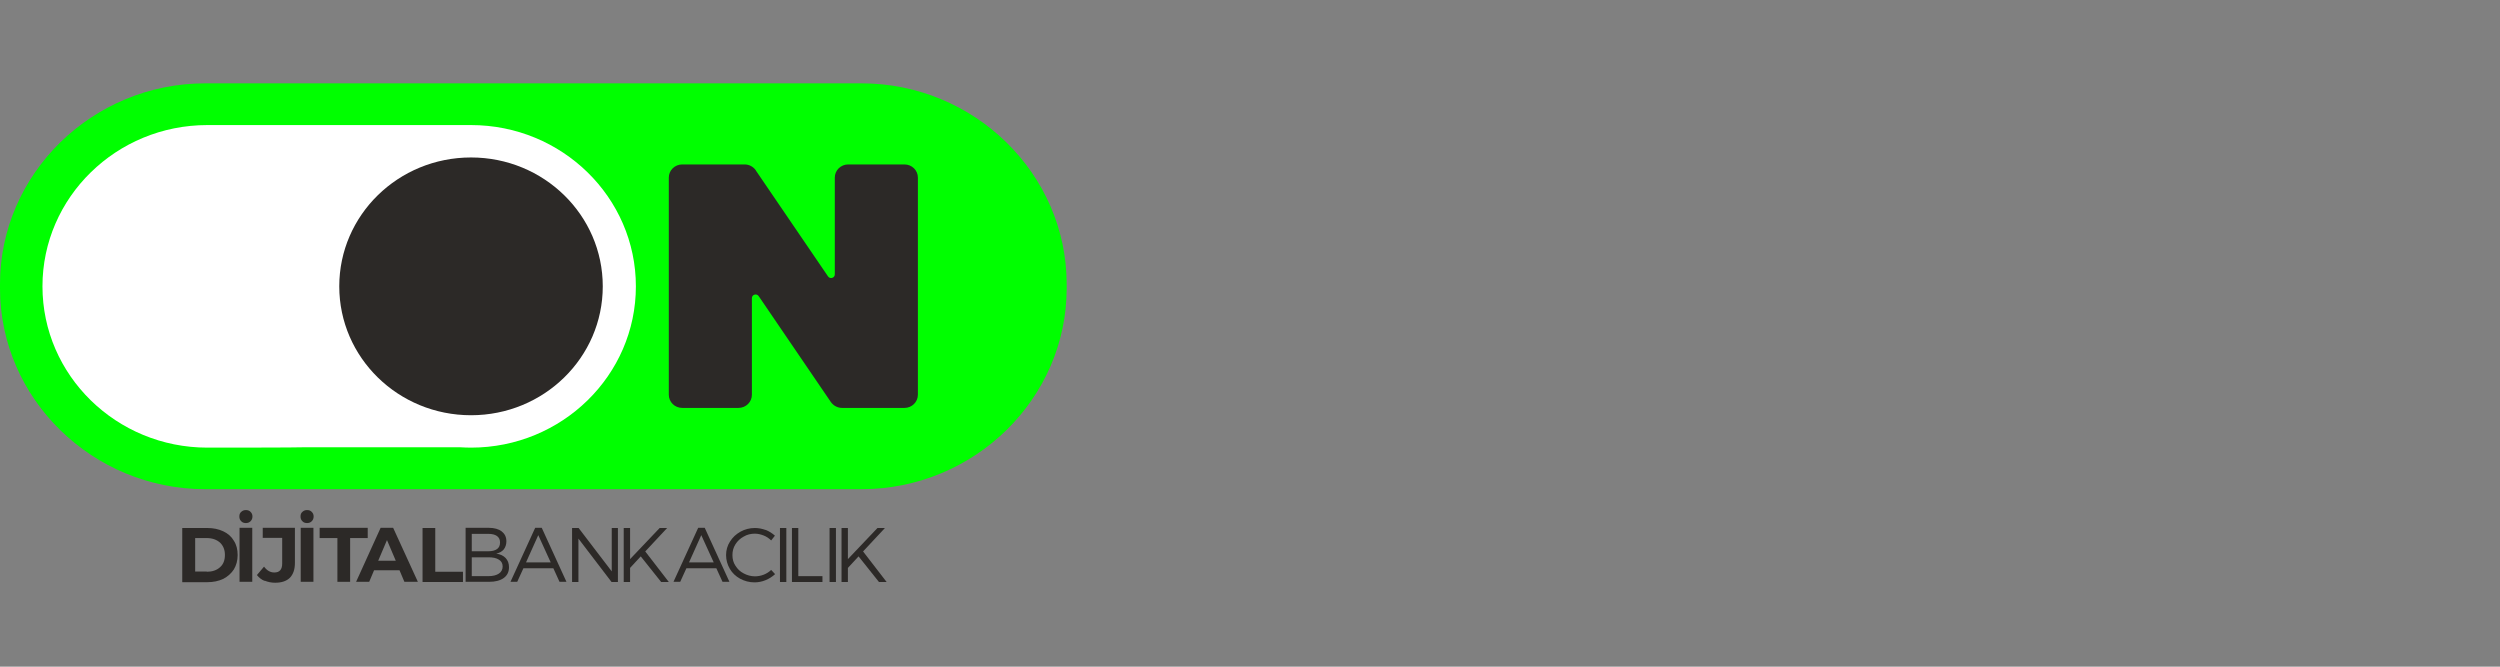
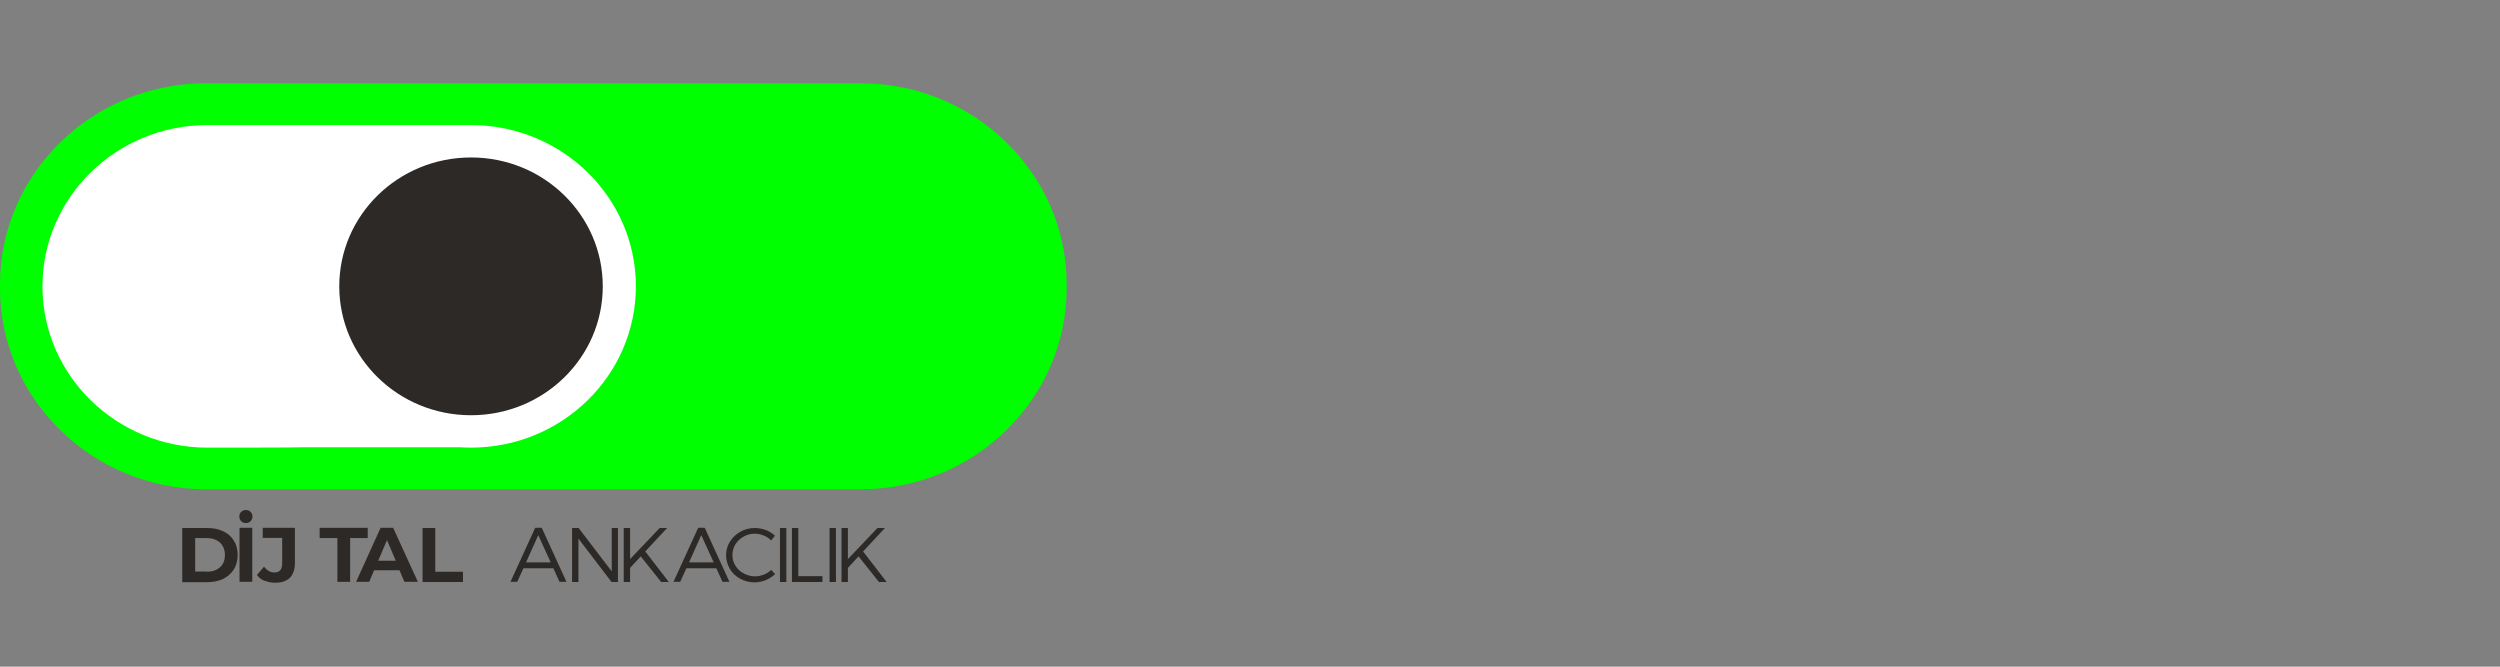
<svg xmlns="http://www.w3.org/2000/svg" fill="none" height="40" viewBox="0 0 150 40" width="150">
  <rect x="0" y="0" width="150" height="40" fill="#808080" stroke="none" />
  <g clip-path="url(#clip0_5798_102016)">
    <path d="M51.672 29.352H12.317C5.547 29.352 0 23.925 0 17.302V17.049C0 10.426 5.547 5 12.317 5H51.683C58.453 5 64 10.426 64 17.049V17.302C64 23.925 58.453 29.352 51.683 29.352" fill="#00FF00" />
    <path d="M28.261 7.504H12.44C6.983 7.504 2.548 11.843 2.548 17.181C2.548 22.519 6.983 26.858 12.44 26.858C12.665 26.858 18.043 26.858 18.268 26.836H27.598C27.823 26.847 28.036 26.858 28.261 26.858C33.718 26.858 38.153 22.519 38.153 17.181C38.153 11.843 33.718 7.504 28.261 7.504Z" fill="white" />
-     <path d="M45.349 10.228L49.684 16.588C49.807 16.764 50.088 16.676 50.088 16.467V10.657C50.088 10.217 50.447 9.866 50.896 9.866H54.265C54.714 9.866 55.073 10.217 55.073 10.657V23.684C55.073 24.123 54.714 24.475 54.265 24.475H50.526C50.256 24.475 50.009 24.343 49.852 24.123L45.518 17.763C45.394 17.588 45.114 17.676 45.114 17.884V23.684C45.114 24.123 44.754 24.475 44.305 24.475H40.937C40.488 24.475 40.128 24.123 40.128 23.684V10.657C40.128 10.217 40.488 9.866 40.937 9.866H44.676C44.945 9.866 45.192 9.998 45.349 10.217" fill="#2C2927" />
    <path d="M28.261 9.448C23.893 9.448 20.356 12.908 20.356 17.181C20.356 21.454 23.893 24.914 28.261 24.914C32.629 24.914 36.166 21.454 36.166 17.181C36.166 12.908 32.629 9.448 28.261 9.448Z" fill="#2C2927" />
    <path d="M10.935 31.68H12.44C12.799 31.68 13.114 31.746 13.395 31.878C13.675 32.01 13.889 32.196 14.034 32.449C14.192 32.691 14.259 32.976 14.259 33.306C14.259 33.635 14.18 33.91 14.034 34.162C13.877 34.404 13.664 34.591 13.395 34.734C13.114 34.865 12.799 34.931 12.44 34.931H10.935V31.691V31.68ZM12.406 34.305C12.732 34.305 13.002 34.217 13.204 34.031C13.406 33.855 13.495 33.602 13.495 33.295C13.495 32.987 13.395 32.745 13.204 32.559C13.002 32.383 12.743 32.284 12.406 32.284H11.71V34.294H12.406V34.305Z" fill="#2C2927" />
    <path d="M14.473 31.274C14.395 31.197 14.361 31.109 14.361 30.988C14.361 30.867 14.395 30.779 14.473 30.713C14.552 30.637 14.642 30.604 14.754 30.604C14.866 30.604 14.967 30.637 15.034 30.713C15.113 30.79 15.147 30.878 15.147 30.988C15.147 31.098 15.113 31.197 15.034 31.274C14.956 31.351 14.866 31.384 14.754 31.384C14.642 31.384 14.54 31.351 14.473 31.274ZM14.372 31.669H15.136V34.909H14.372V31.669Z" fill="#2C2927" />
    <path d="M15.876 34.854C15.685 34.778 15.539 34.657 15.415 34.503L15.842 33.998C16.022 34.239 16.224 34.349 16.46 34.349C16.774 34.349 16.931 34.173 16.931 33.811V32.273H15.764V31.669H17.695V33.767C17.695 34.162 17.594 34.459 17.392 34.668C17.189 34.865 16.898 34.964 16.505 34.964C16.28 34.964 16.078 34.92 15.887 34.843L15.876 34.854Z" fill="#2C2927" />
-     <path d="M18.144 31.274C18.065 31.197 18.032 31.109 18.032 30.988C18.032 30.867 18.065 30.779 18.144 30.713C18.223 30.637 18.312 30.604 18.425 30.604C18.537 30.604 18.638 30.637 18.705 30.713C18.784 30.79 18.818 30.878 18.818 30.988C18.818 31.098 18.784 31.197 18.705 31.274C18.627 31.351 18.537 31.384 18.425 31.384C18.312 31.384 18.211 31.351 18.144 31.274ZM18.043 31.669H18.806V34.909H18.043V31.669Z" fill="#2C2927" />
    <path d="M20.233 32.284H19.178V31.669H22.063V32.284H21.008V34.909H20.244V32.284H20.233Z" fill="#2C2927" />
    <path d="M23.982 34.217H22.444L22.152 34.909H21.366L22.837 31.669H23.589L25.072 34.909H24.263L23.971 34.217H23.982ZM23.747 33.646L23.219 32.405L22.691 33.646H23.747Z" fill="#2C2927" />
    <path d="M25.353 31.68H26.116V34.305H27.778V34.92H25.353V31.68Z" fill="#2C2927" />
-     <path d="M30.103 31.889C30.294 32.032 30.383 32.229 30.383 32.482C30.383 32.669 30.327 32.833 30.226 32.965C30.114 33.097 29.968 33.174 29.777 33.218C30.013 33.251 30.204 33.339 30.338 33.481C30.473 33.624 30.54 33.811 30.54 34.031C30.54 34.305 30.439 34.525 30.226 34.679C30.013 34.833 29.721 34.909 29.35 34.909H27.936V31.669H29.328C29.665 31.669 29.923 31.746 30.114 31.889H30.103ZM28.306 33.075H29.305C29.53 33.075 29.698 33.031 29.822 32.943C29.945 32.855 30.002 32.724 30.002 32.548C30.002 32.372 29.945 32.262 29.822 32.163C29.698 32.075 29.53 32.032 29.305 32.032H28.306V33.075ZM28.306 34.569H29.305C29.575 34.569 29.788 34.514 29.934 34.415C30.08 34.316 30.159 34.173 30.159 33.987C30.159 33.8 30.08 33.668 29.934 33.58C29.788 33.481 29.575 33.438 29.305 33.438H28.306V34.569Z" fill="#2C2927" />
    <path d="M31.404 34.096L31.034 34.909H30.629L32.111 31.669H32.505L33.987 34.909H33.571L33.201 34.096H31.393H31.404ZM32.302 32.097L31.561 33.745H33.043L32.291 32.097H32.302Z" fill="#2C2927" />
    <path d="M36.693 34.92L34.706 32.317V34.92H34.324V31.68H34.717L36.704 34.283V31.68H37.075V34.92H36.682H36.693Z" fill="#2C2927" />
    <path d="M38.445 33.383L37.805 34.075V34.92H37.423V31.68H37.805V33.547L39.579 31.68H40.028L38.715 33.086L40.129 34.92H39.669L38.445 33.383Z" fill="#2C2927" />
    <path d="M41.184 34.096L40.813 34.909H40.409L41.891 31.669H42.284L43.766 34.909H43.351L42.98 34.096H41.173H41.184ZM42.082 32.097L41.341 33.745H42.823L42.071 32.097H42.082Z" fill="#2C2927" />
    <path d="M45.934 31.79C46.147 31.878 46.327 31.988 46.495 32.141L46.27 32.427C46.136 32.295 45.99 32.196 45.821 32.13C45.653 32.065 45.473 32.02 45.294 32.02C45.047 32.02 44.822 32.075 44.62 32.196C44.418 32.306 44.249 32.46 44.126 32.658C44.002 32.855 43.946 33.064 43.946 33.306C43.946 33.547 44.002 33.756 44.126 33.943C44.249 34.14 44.407 34.294 44.62 34.404C44.822 34.514 45.058 34.58 45.294 34.58C45.473 34.58 45.653 34.547 45.821 34.481C45.99 34.415 46.147 34.316 46.27 34.195L46.506 34.448C46.338 34.602 46.147 34.723 45.934 34.81C45.72 34.898 45.496 34.942 45.271 34.942C44.957 34.942 44.676 34.865 44.407 34.723C44.148 34.58 43.935 34.382 43.789 34.129C43.643 33.877 43.565 33.602 43.565 33.306C43.565 33.009 43.643 32.734 43.8 32.493C43.957 32.24 44.16 32.053 44.429 31.9C44.687 31.757 44.979 31.68 45.294 31.68C45.518 31.68 45.731 31.724 45.945 31.801L45.934 31.79Z" fill="#2C2927" />
    <path d="M46.798 34.92V31.68H47.18V34.92H46.798Z" fill="#2C2927" />
    <path d="M49.347 34.569V34.92H47.517V31.68H47.898V34.569H49.347Z" fill="#2C2927" />
    <path d="M49.774 34.92V31.68H50.156V34.92H49.774Z" fill="#2C2927" />
    <path d="M51.514 33.383L50.874 34.075V34.92H50.492V31.68H50.874V33.547L52.648 31.68H53.097L51.784 33.086L53.198 34.92H52.738L51.514 33.383Z" fill="#2C2927" />
  </g>
  <defs>
    <clipPath id="clip0_5798_102016">
      <rect fill="white" height="30" transform="translate(0 5)" width="64" />
    </clipPath>
  </defs>
</svg>